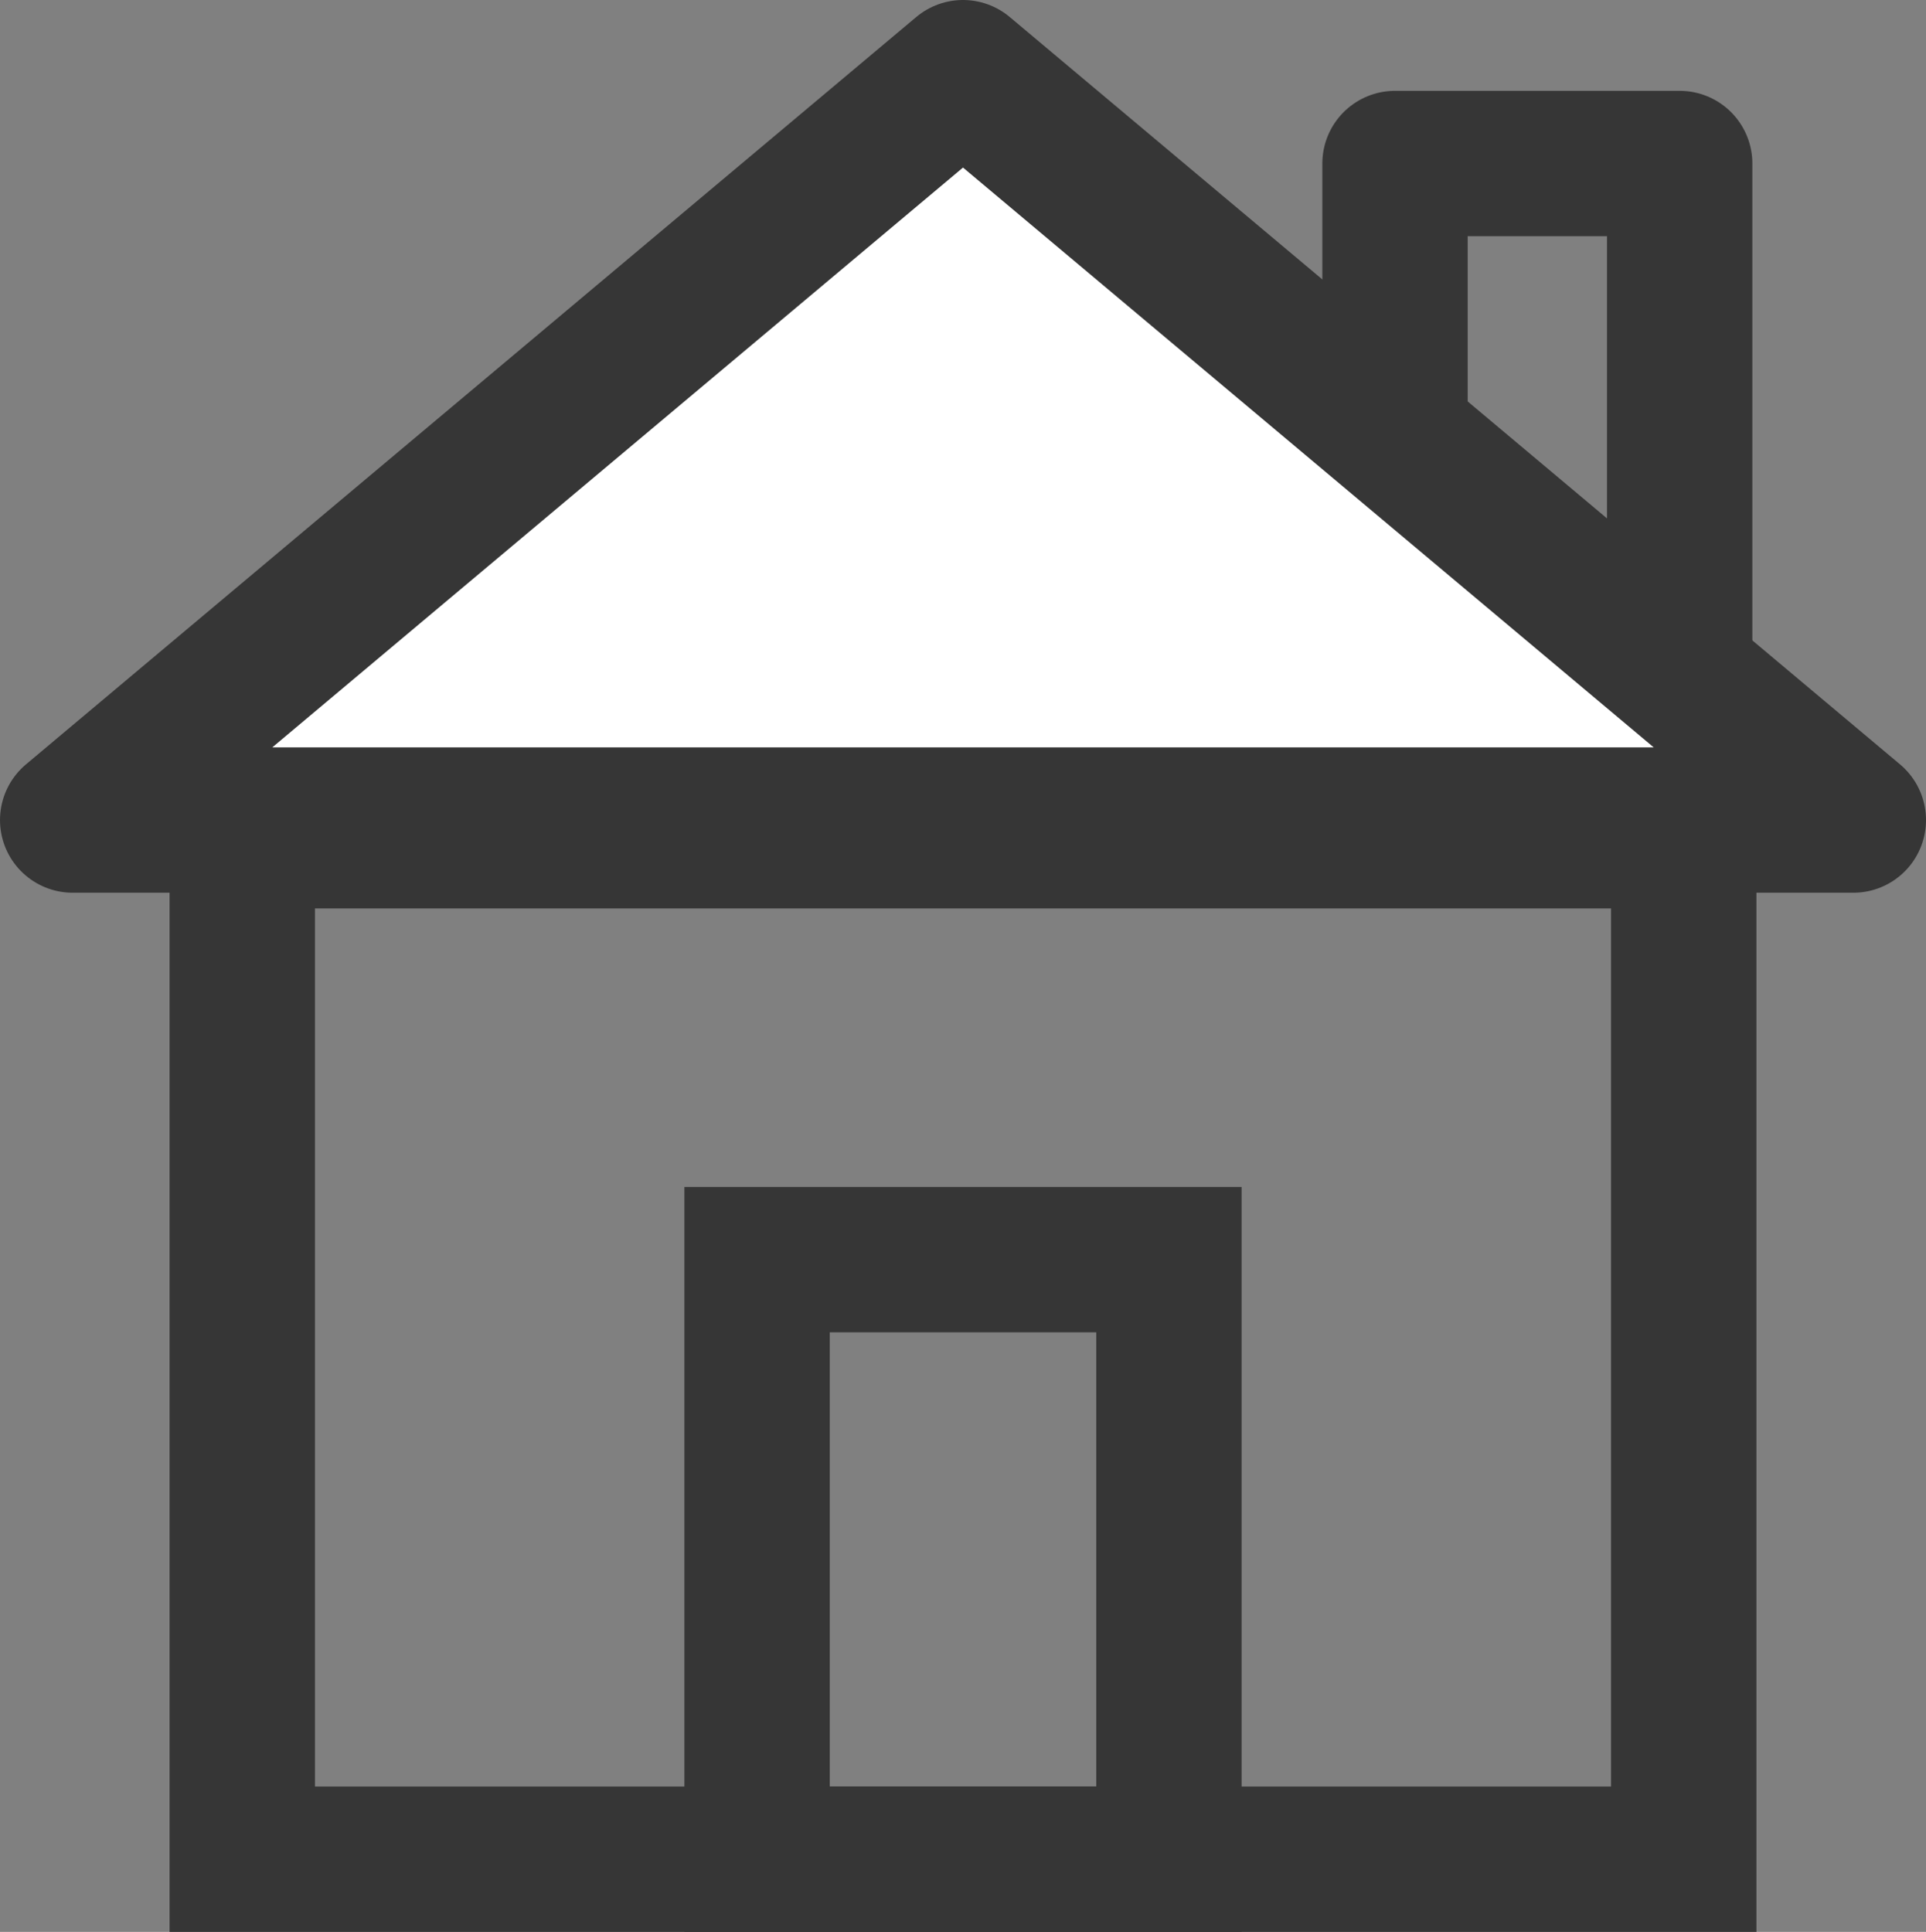
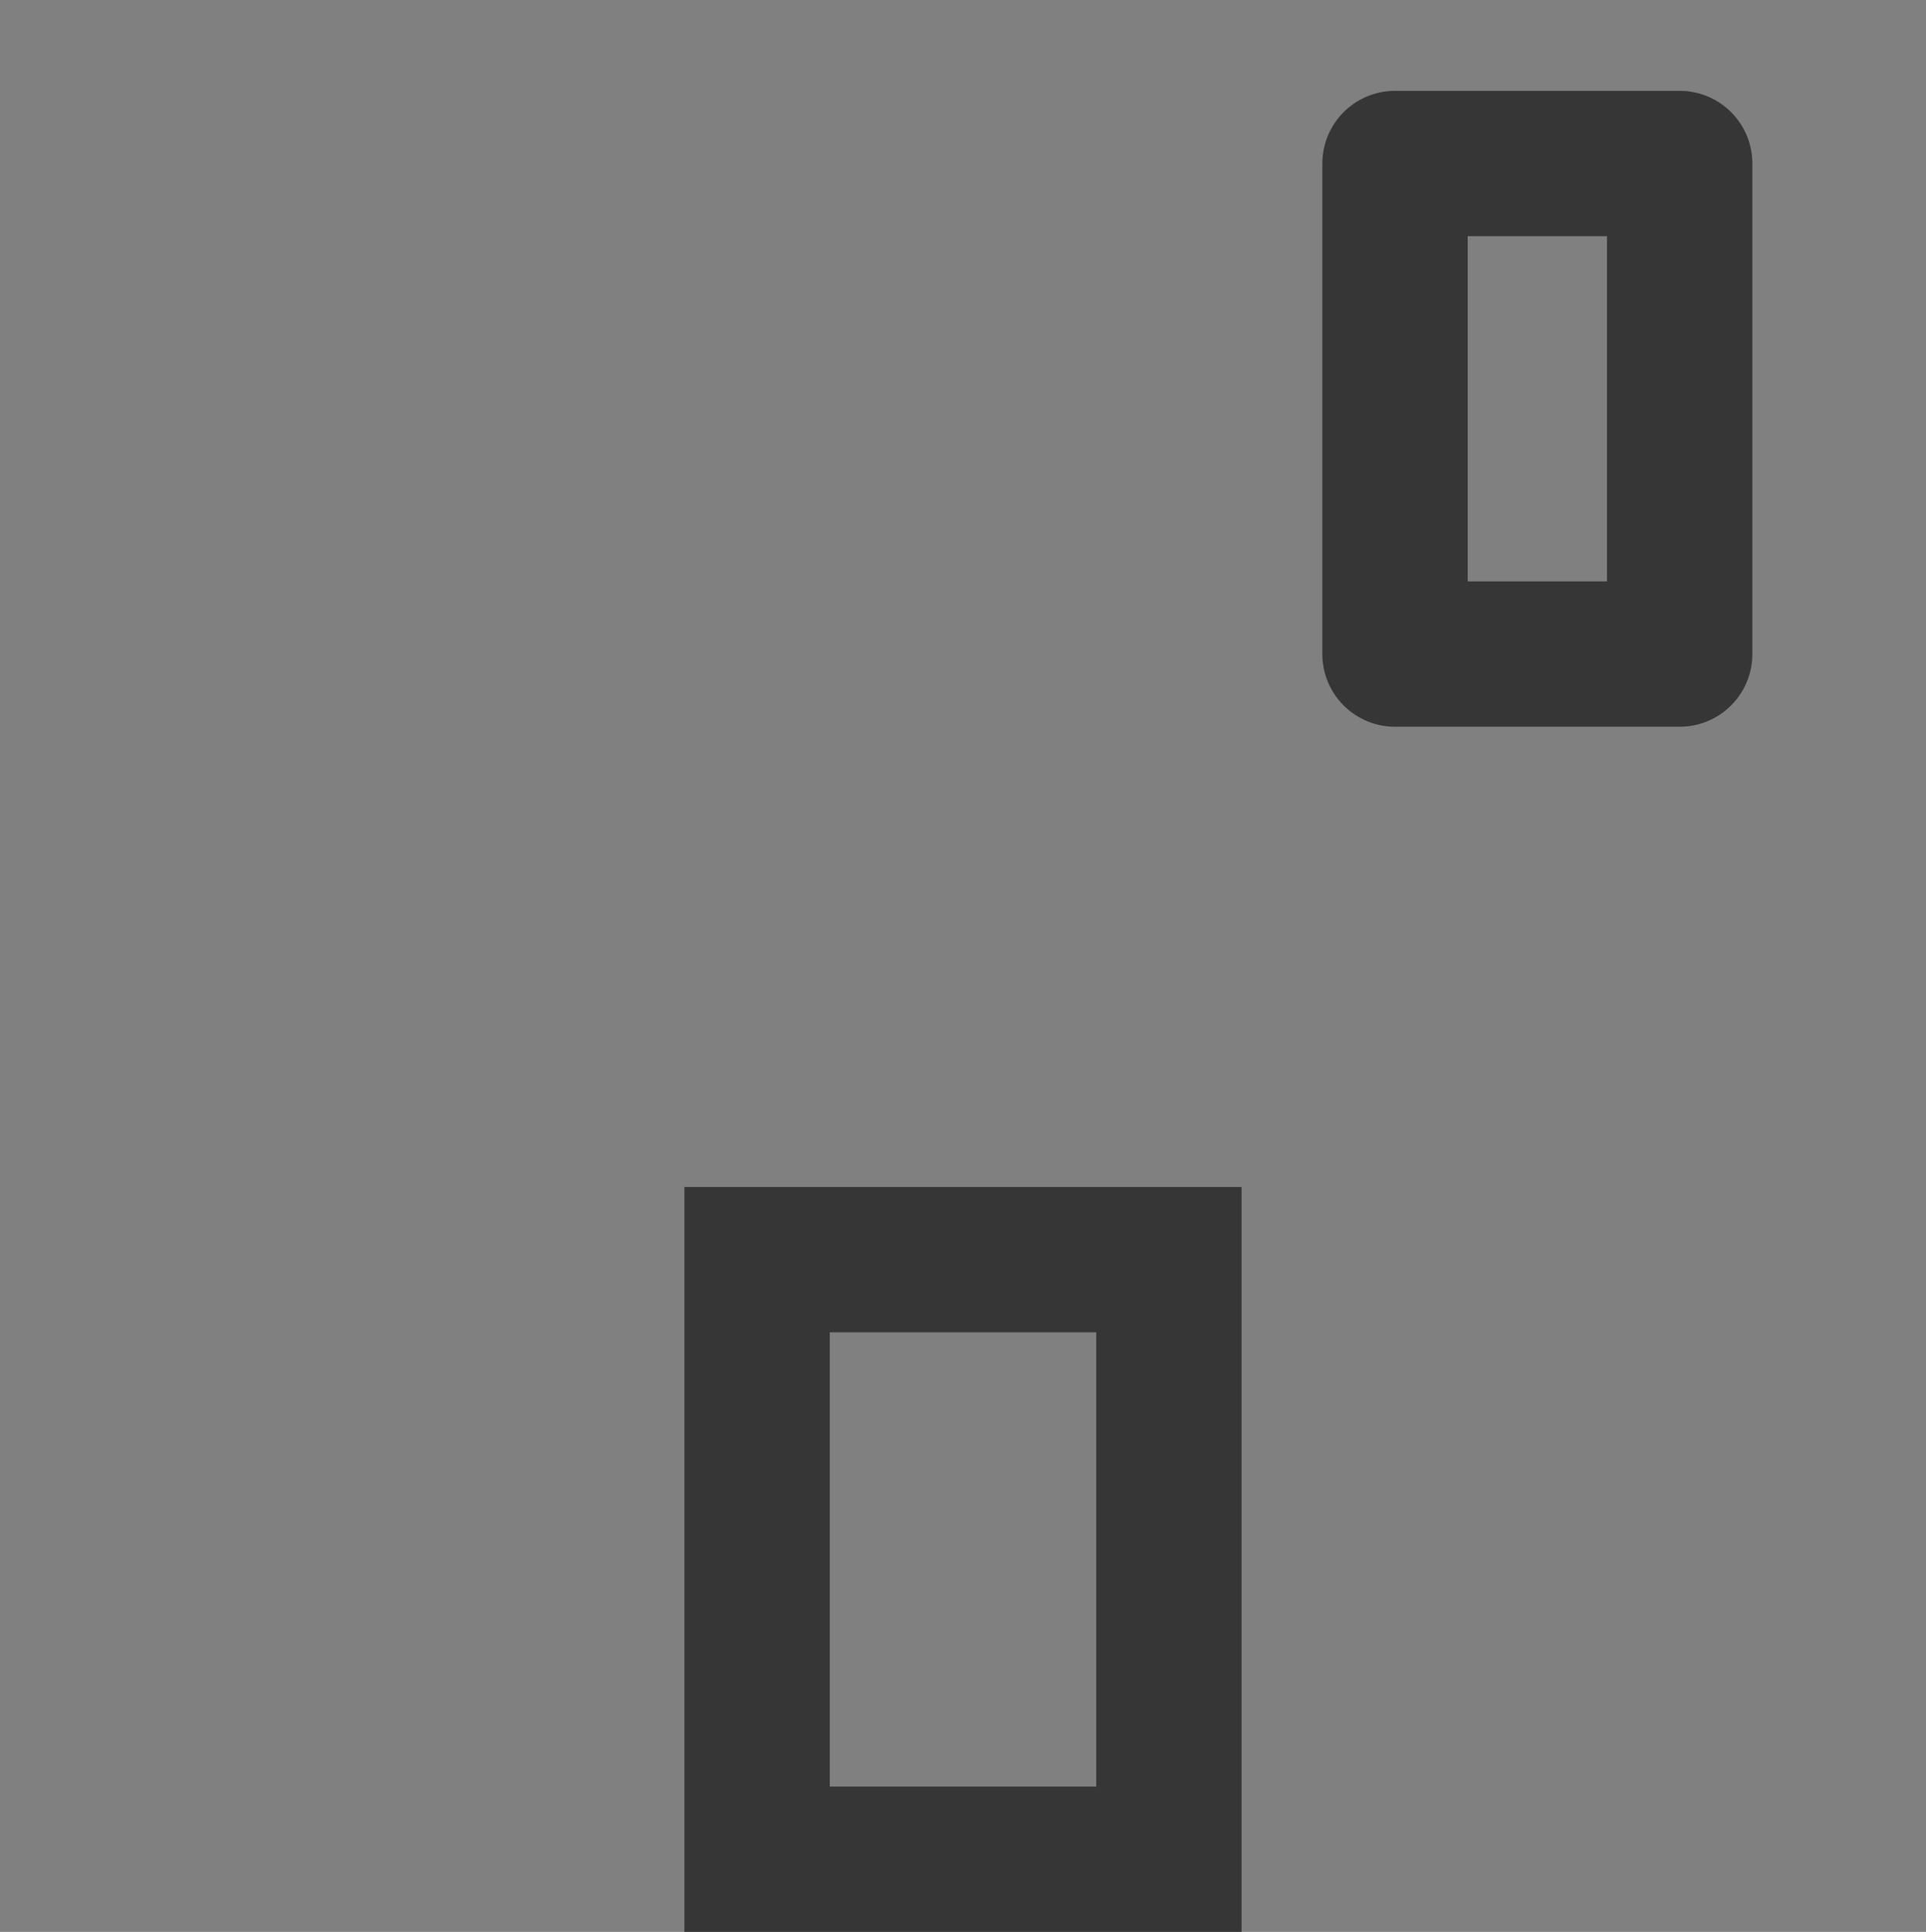
<svg xmlns="http://www.w3.org/2000/svg" id="Layer_1" data-name="Layer 1" viewBox="0 0 318 319">
  <rect x="0" y="0" width="318" height="319" fill="#808080" stroke="none" />
  <path fill="none" stroke="#363636" stroke-linejoin="round" stroke-width="24" d="M230.33 27h47v81h-47z" />
-   <path fill="none" stroke="#363636" stroke-miterlimit="10" stroke-width="24" d="M40 138h238v169H40z" />
-   <path fill="#fff" stroke="#363636" stroke-linejoin="round" stroke-width="24" d="M159 12L12 135.41h294L159 12z" />
  <path fill="none" stroke="#363636" stroke-miterlimit="10" stroke-width="24" d="M125 208h68v99h-68z" />
</svg>